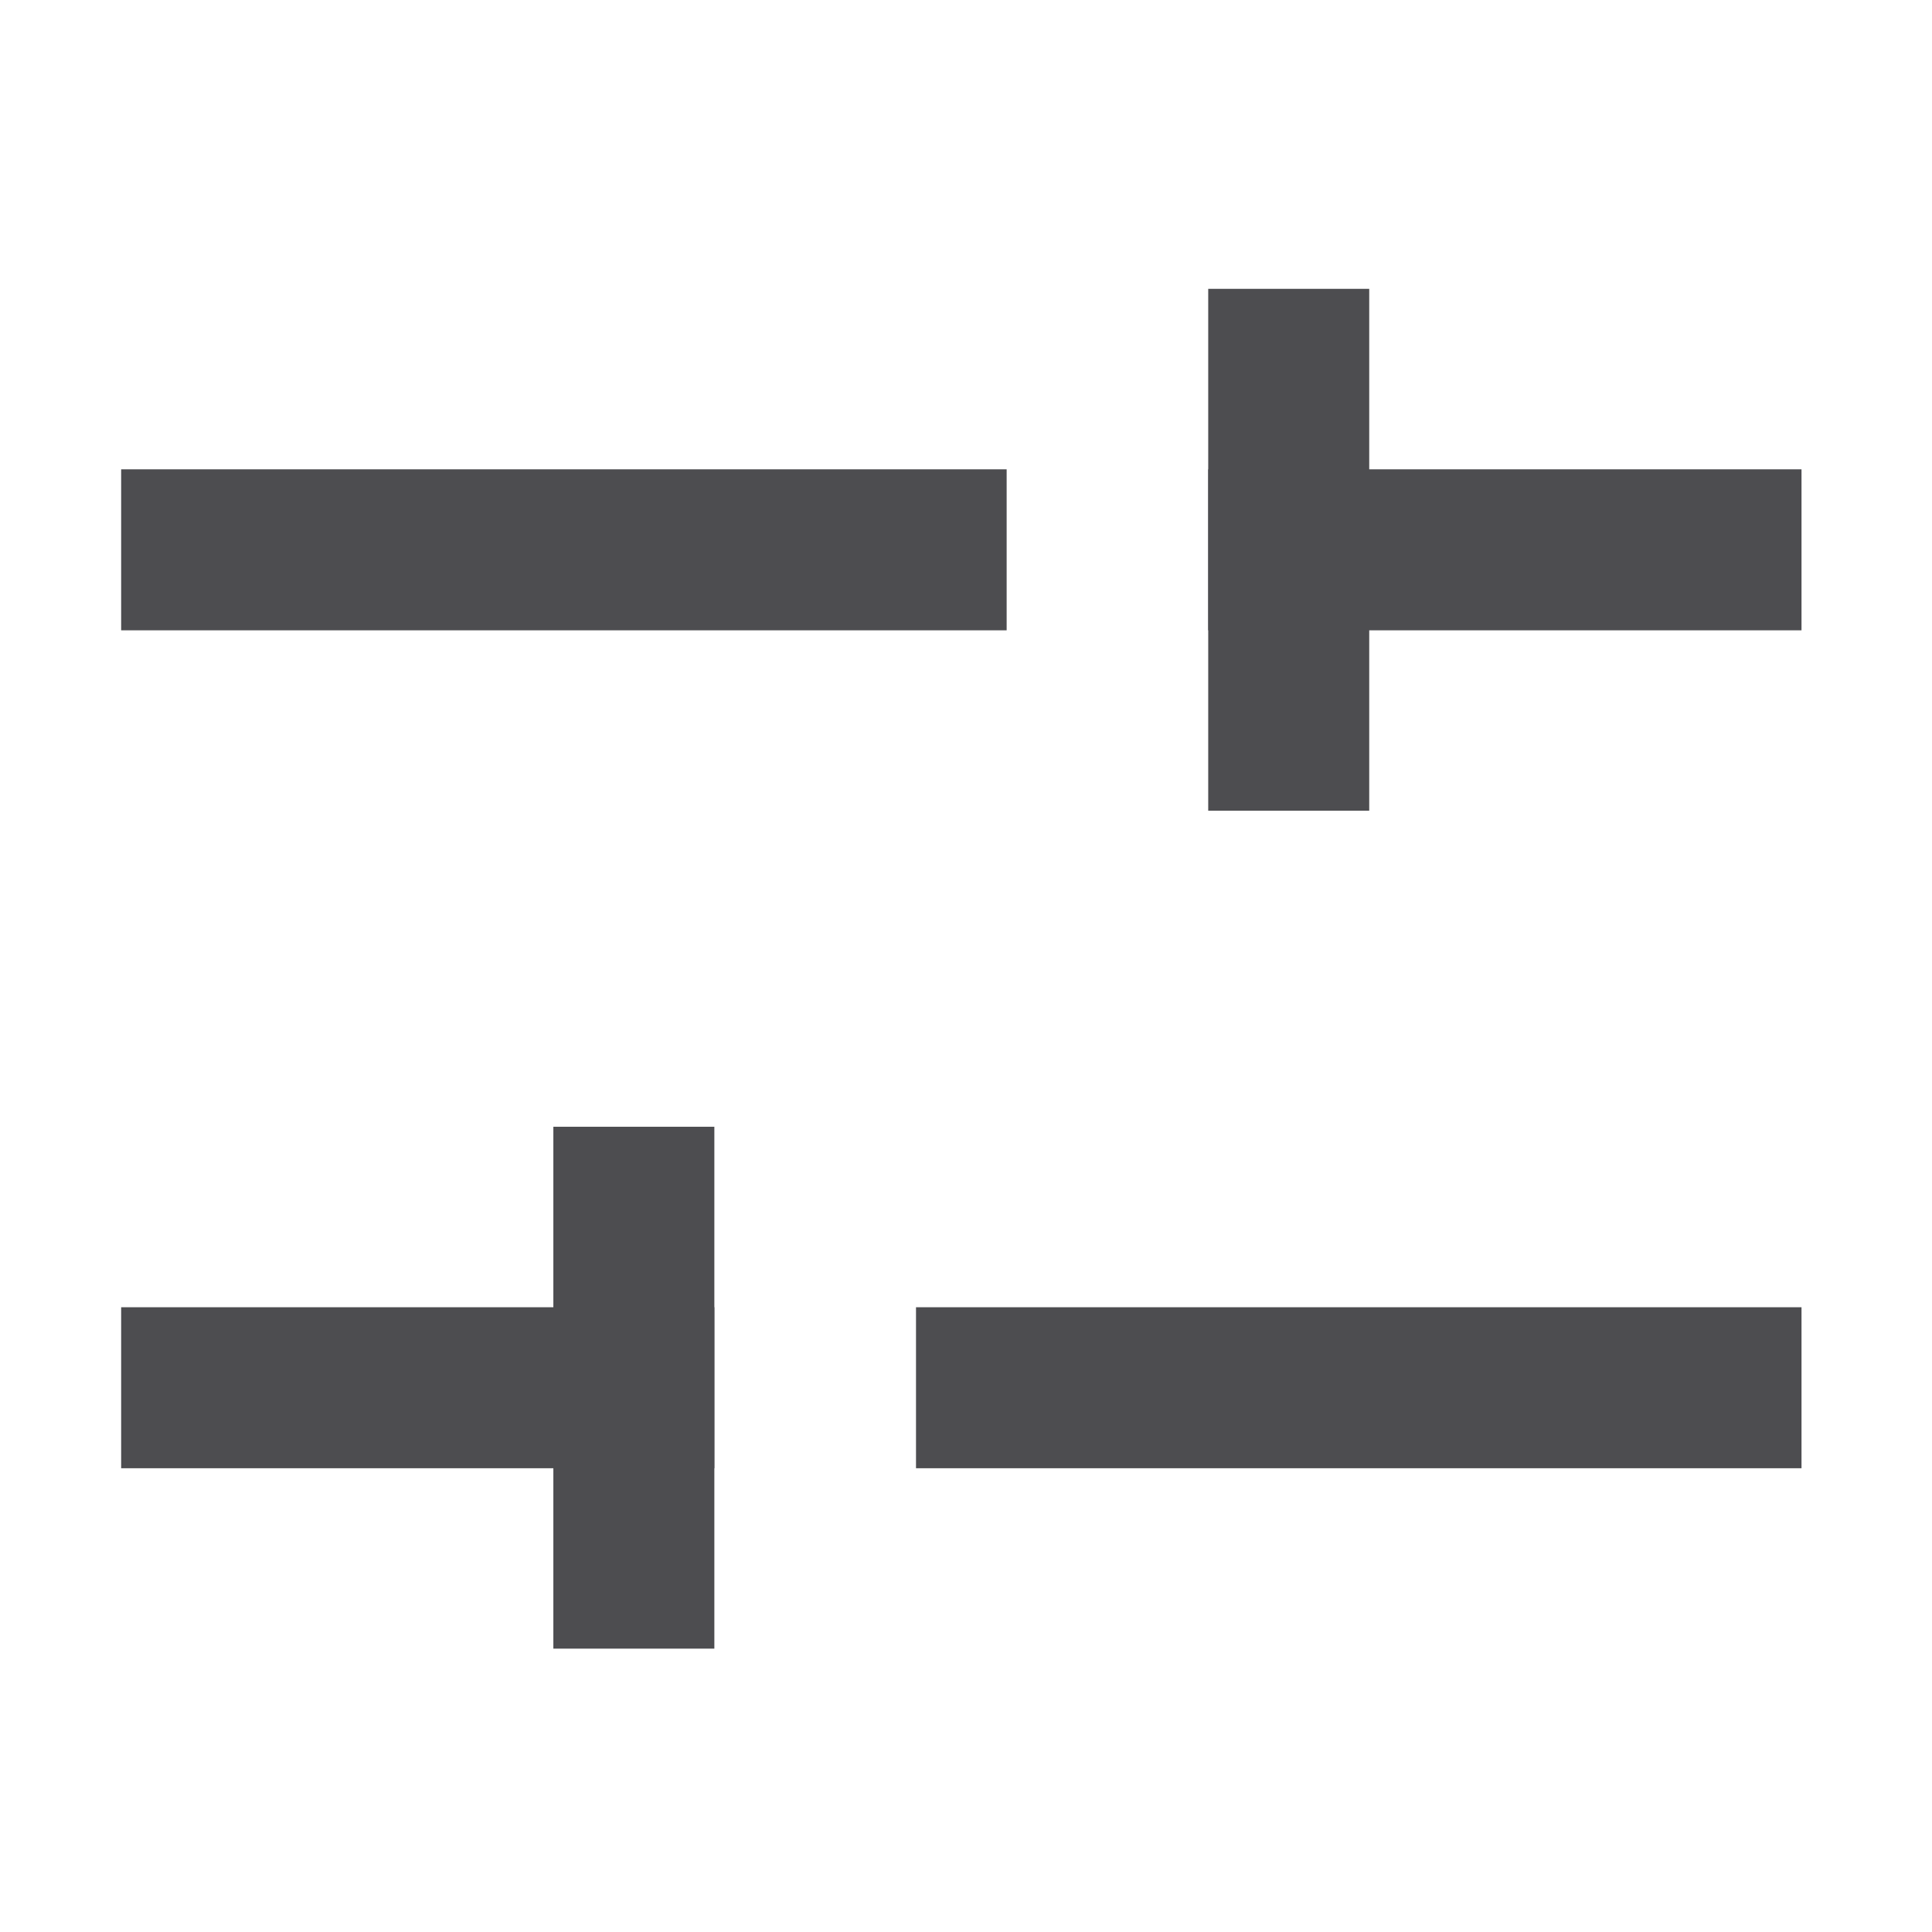
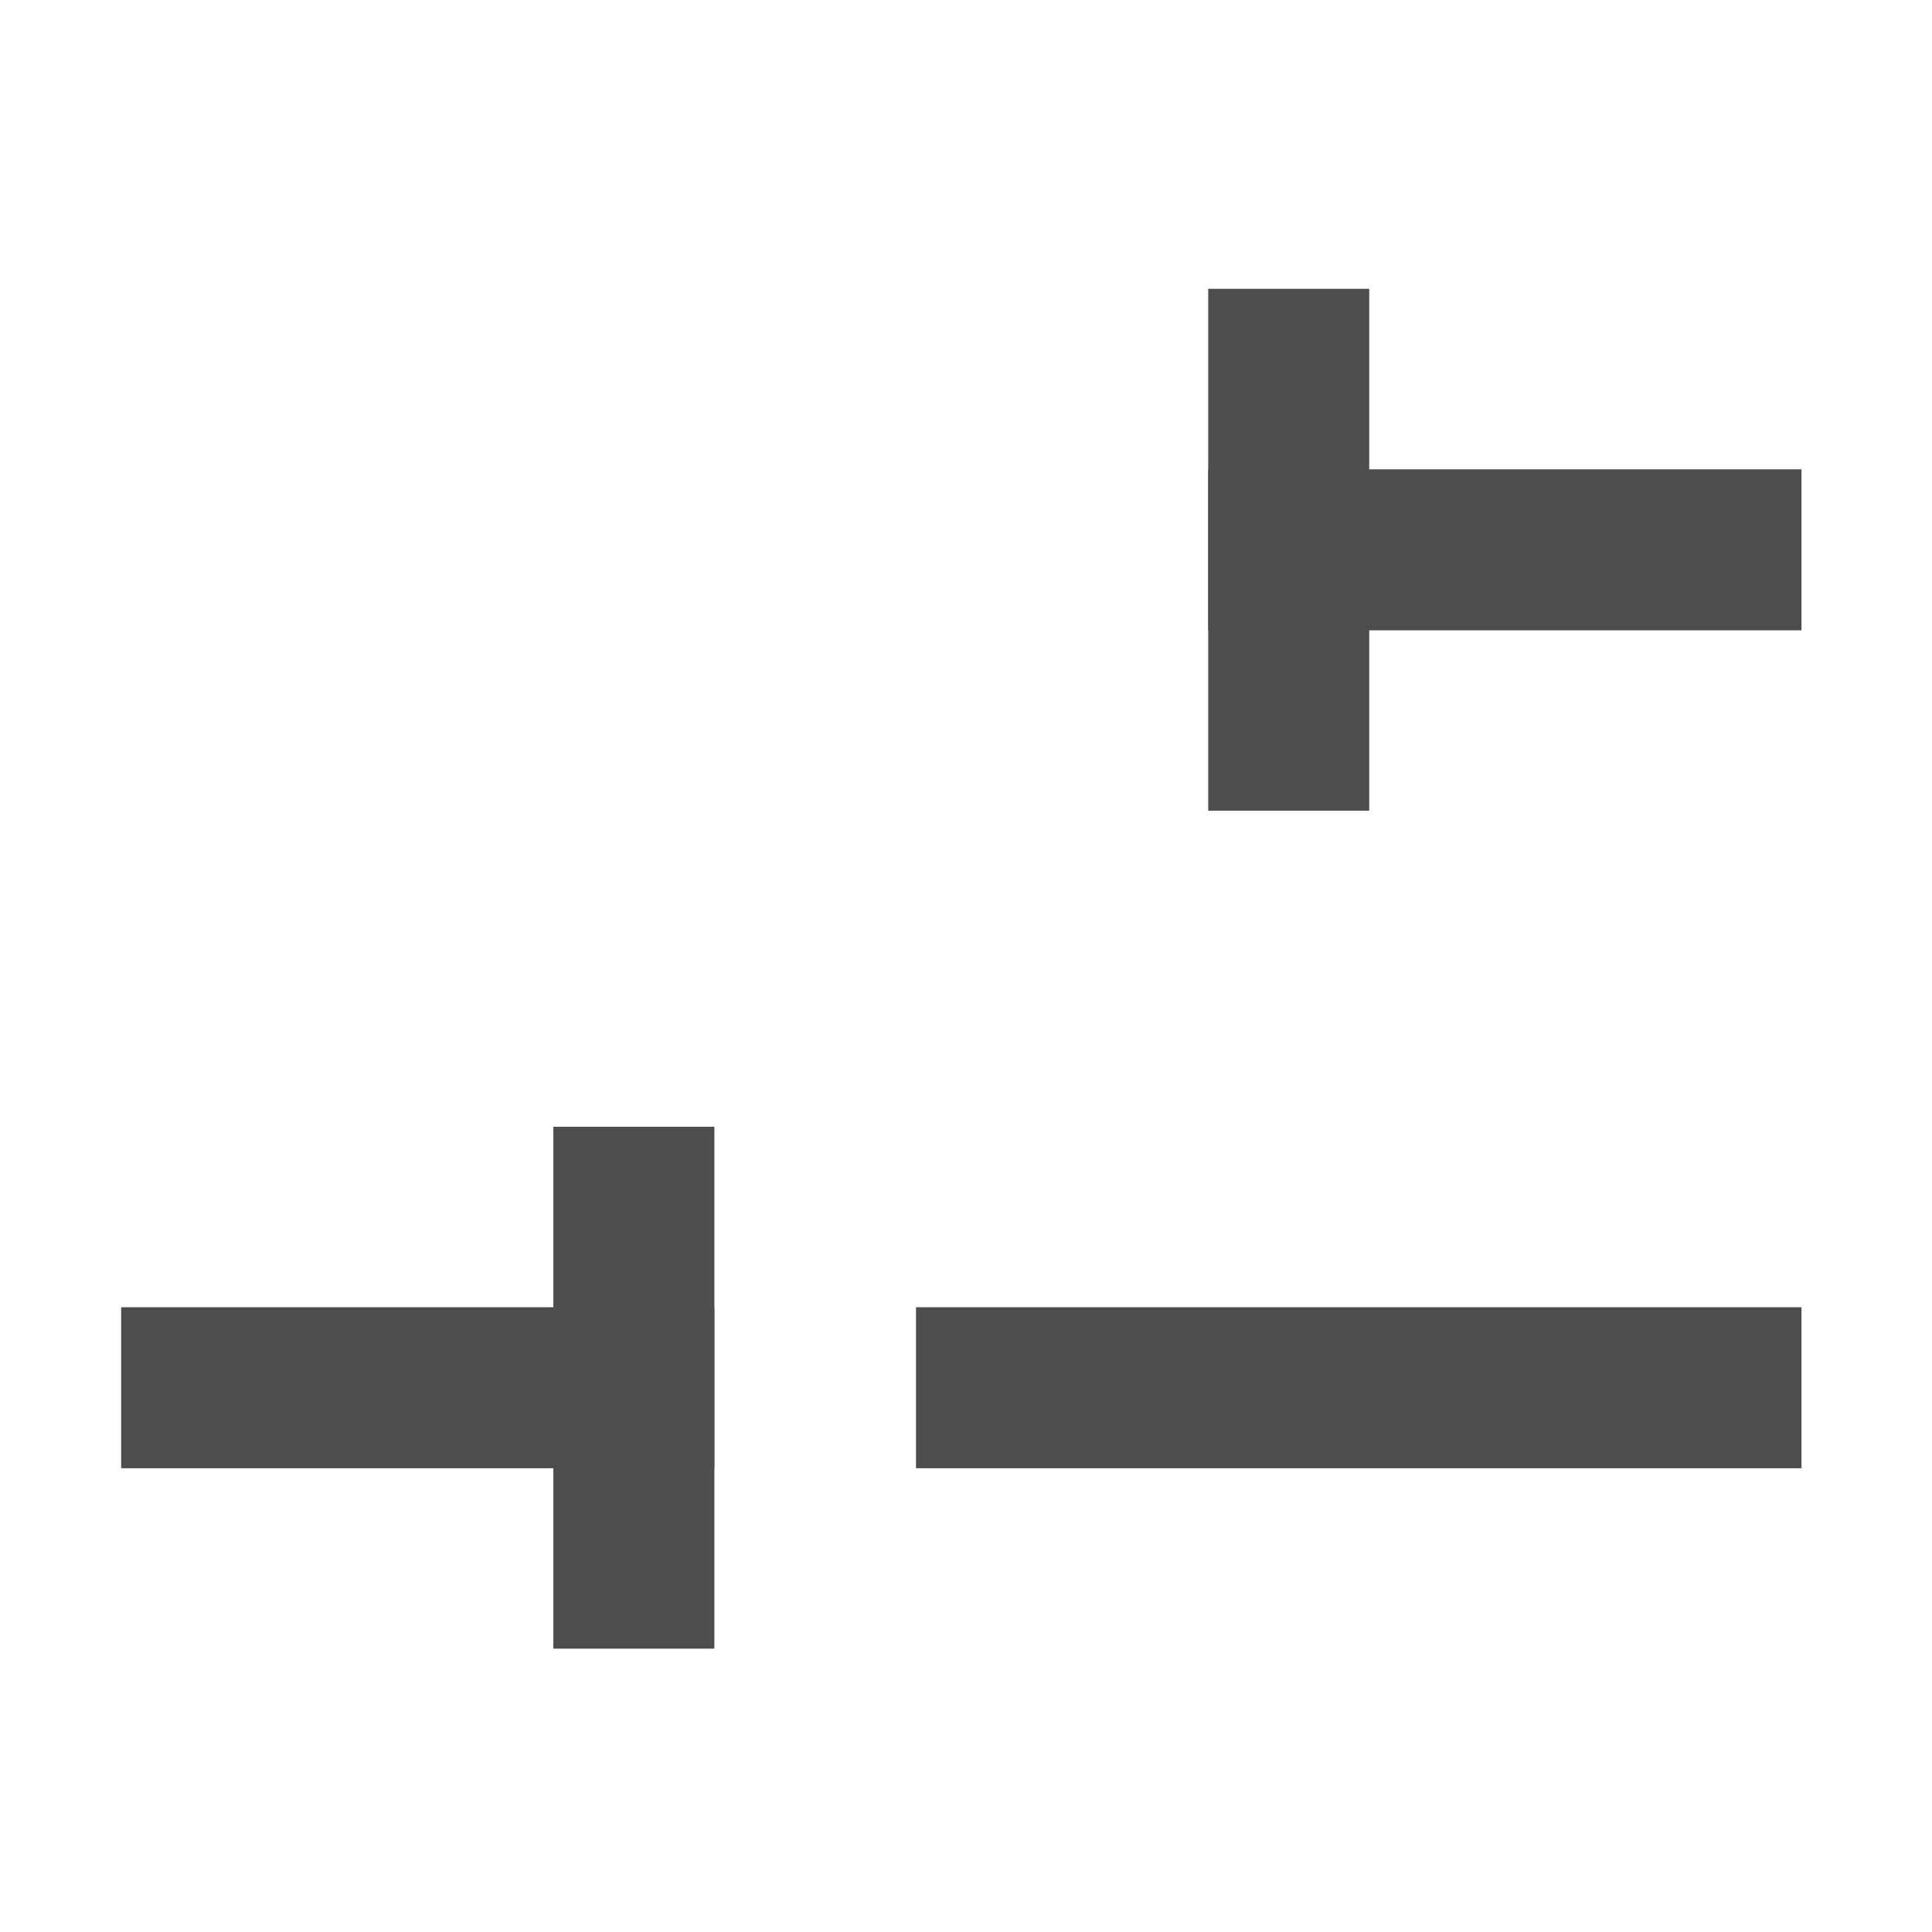
<svg xmlns="http://www.w3.org/2000/svg" width="24" height="24" viewBox="0 0 24 24" fill="none">
-   <path d="M1.505 6.83H12.505" stroke="#4D4D50" stroke-width="2" stroke-miterlimit="10" />
  <path d="M15.009 6.83H22.379" stroke="#4D4D50" stroke-width="2" stroke-miterlimit="10" />
  <path d="M16.009 10.071V3.588" stroke="#4D4D50" stroke-width="2" stroke-miterlimit="10" />
  <path d="M11.379 17.239L22.379 17.239" stroke="#4D4D50" stroke-width="2" stroke-miterlimit="10" />
  <path d="M8.874 17.239H1.505" stroke="#4D4D50" stroke-width="2" stroke-miterlimit="10" />
  <path d="M7.874 13.997V20.48" stroke="#4D4D50" stroke-width="2" stroke-miterlimit="10" />
</svg>